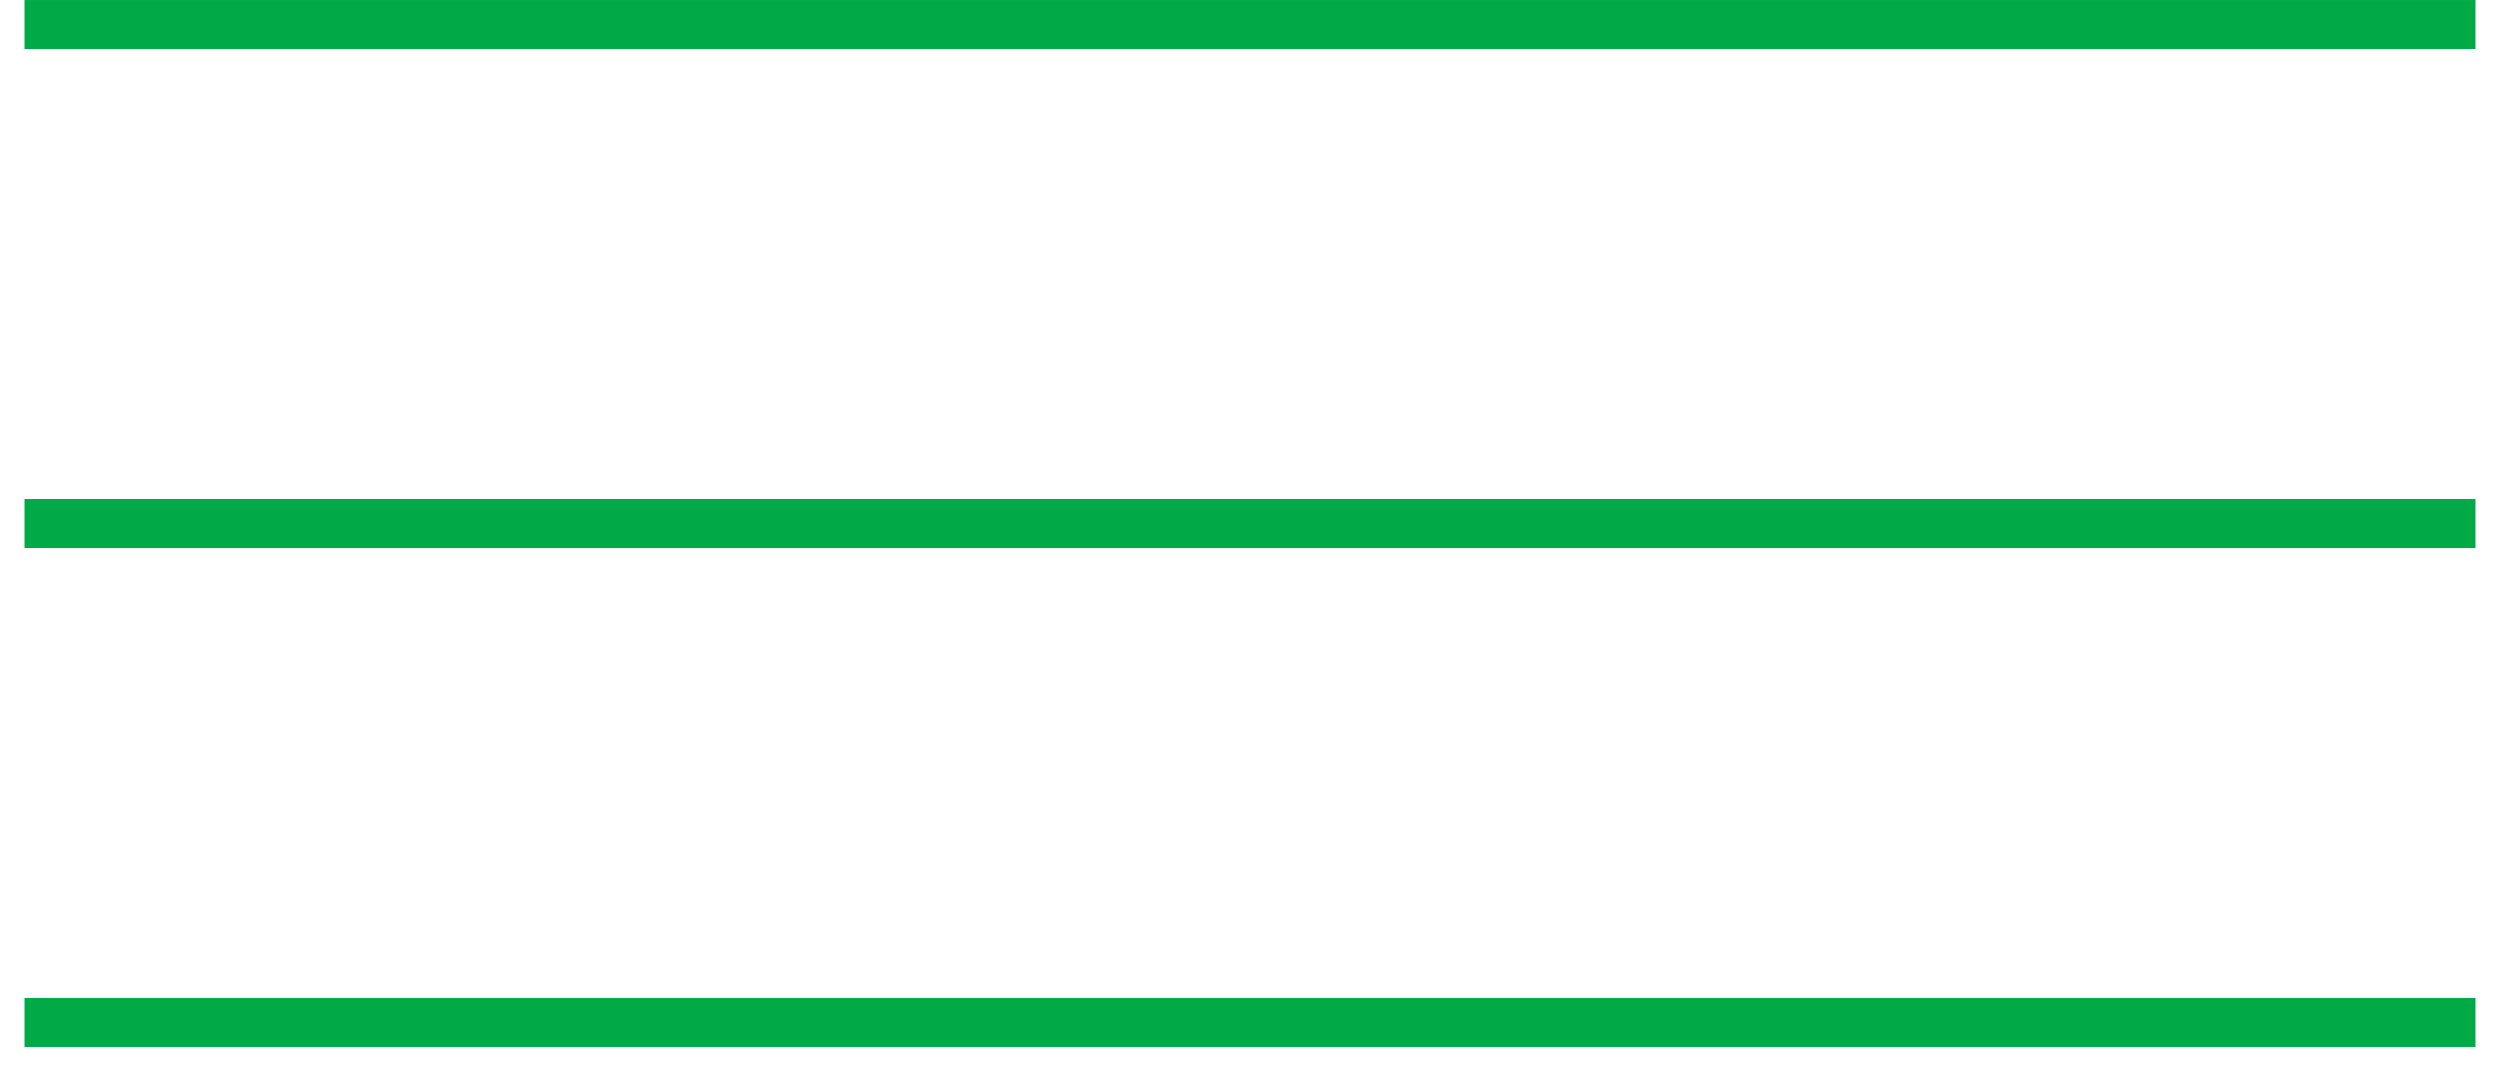
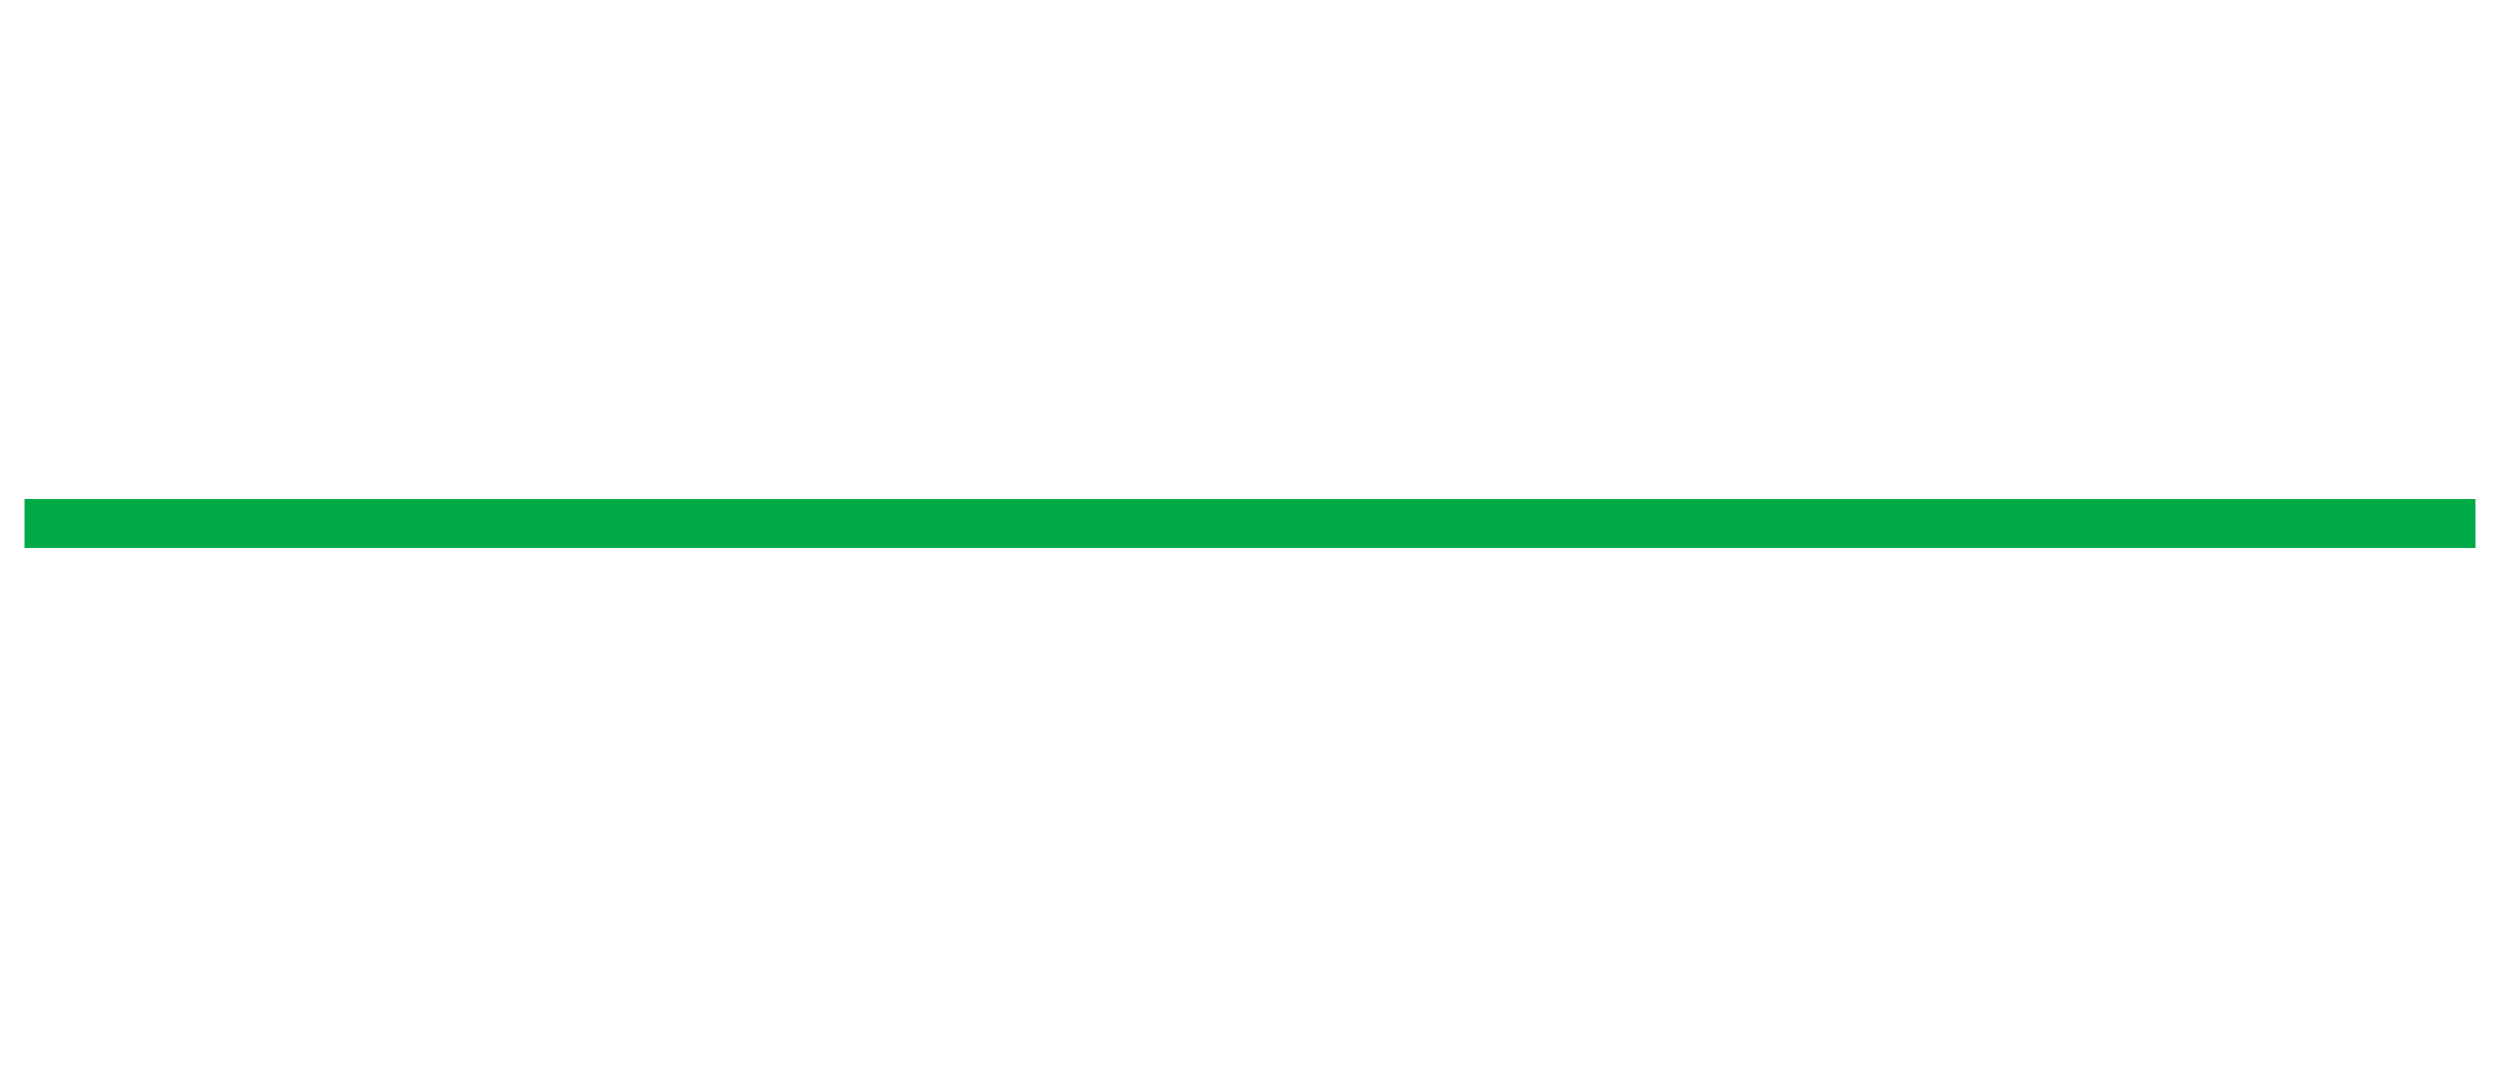
<svg xmlns="http://www.w3.org/2000/svg" width="68" height="29" viewBox="0 0 68 29" fill="none">
-   <path d="M67.333 0.667H0.667" stroke="#00AA46" stroke-width="1.333" stroke-miterlimit="10" />
  <path d="M67.333 14.24H0.667" stroke="#00AA46" stroke-width="1.333" stroke-miterlimit="10" />
-   <path d="M67.333 27.811H0.667" stroke="#00AA46" stroke-width="1.333" stroke-miterlimit="10" />
</svg>